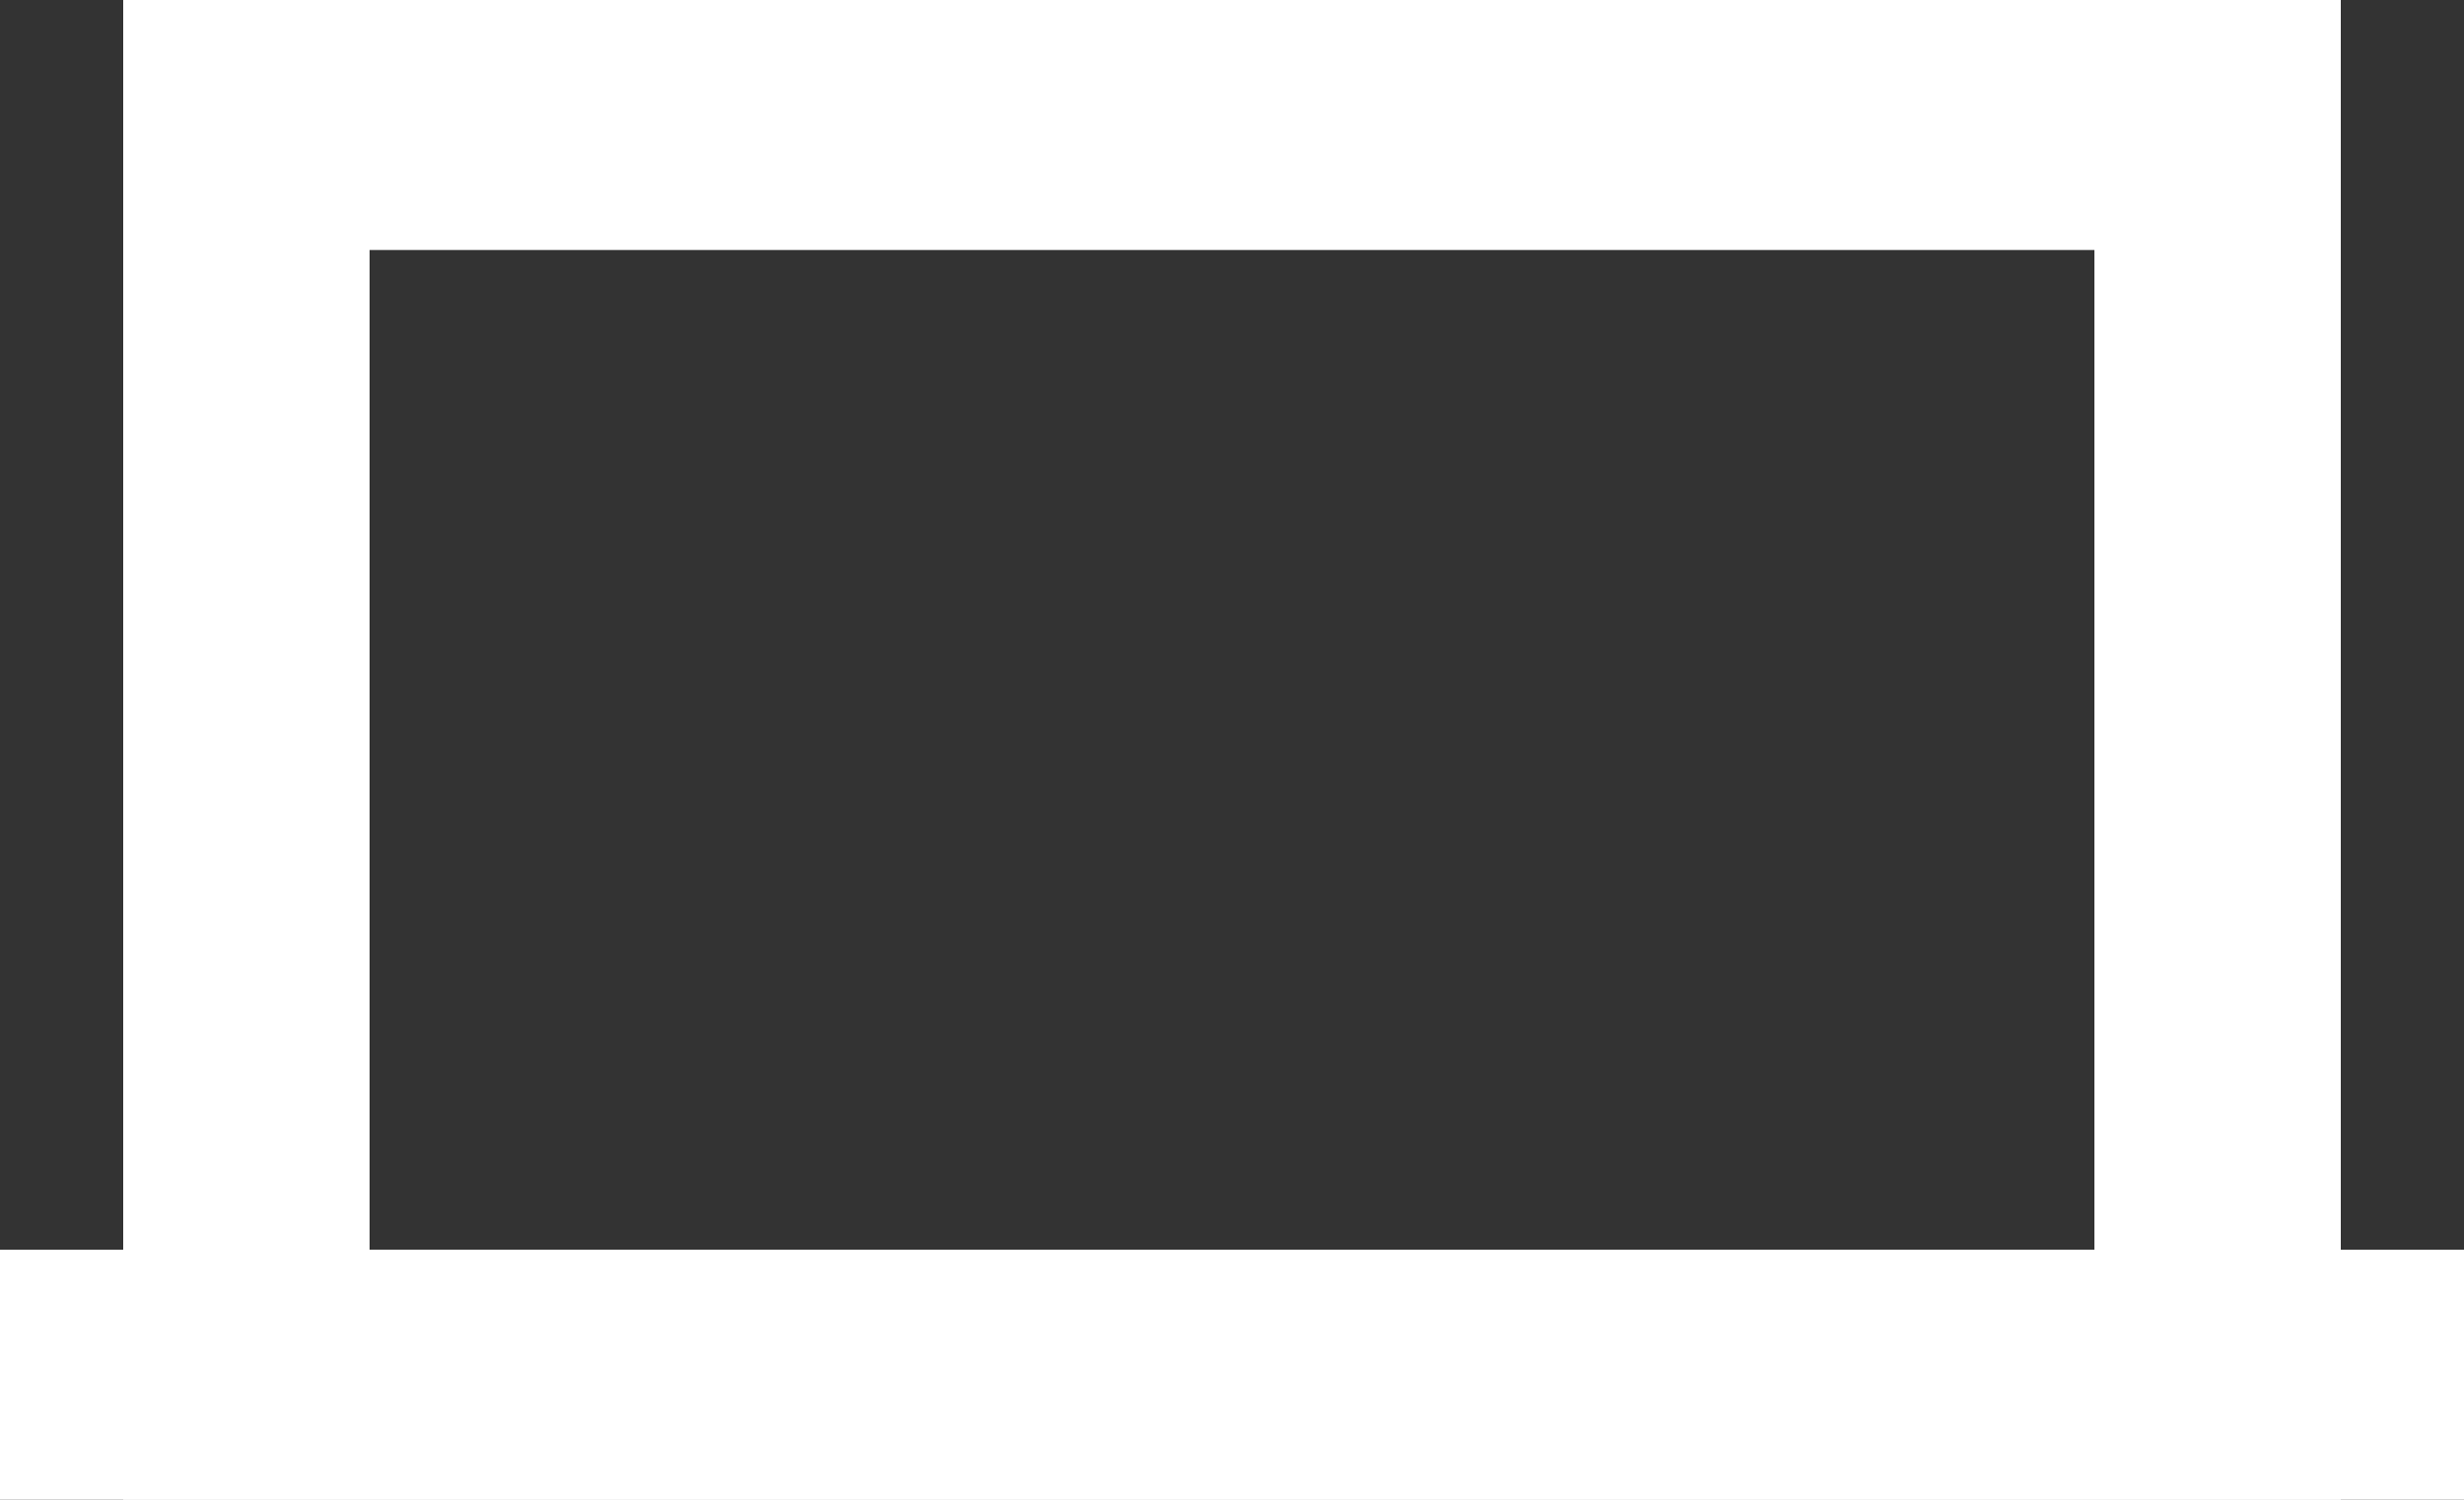
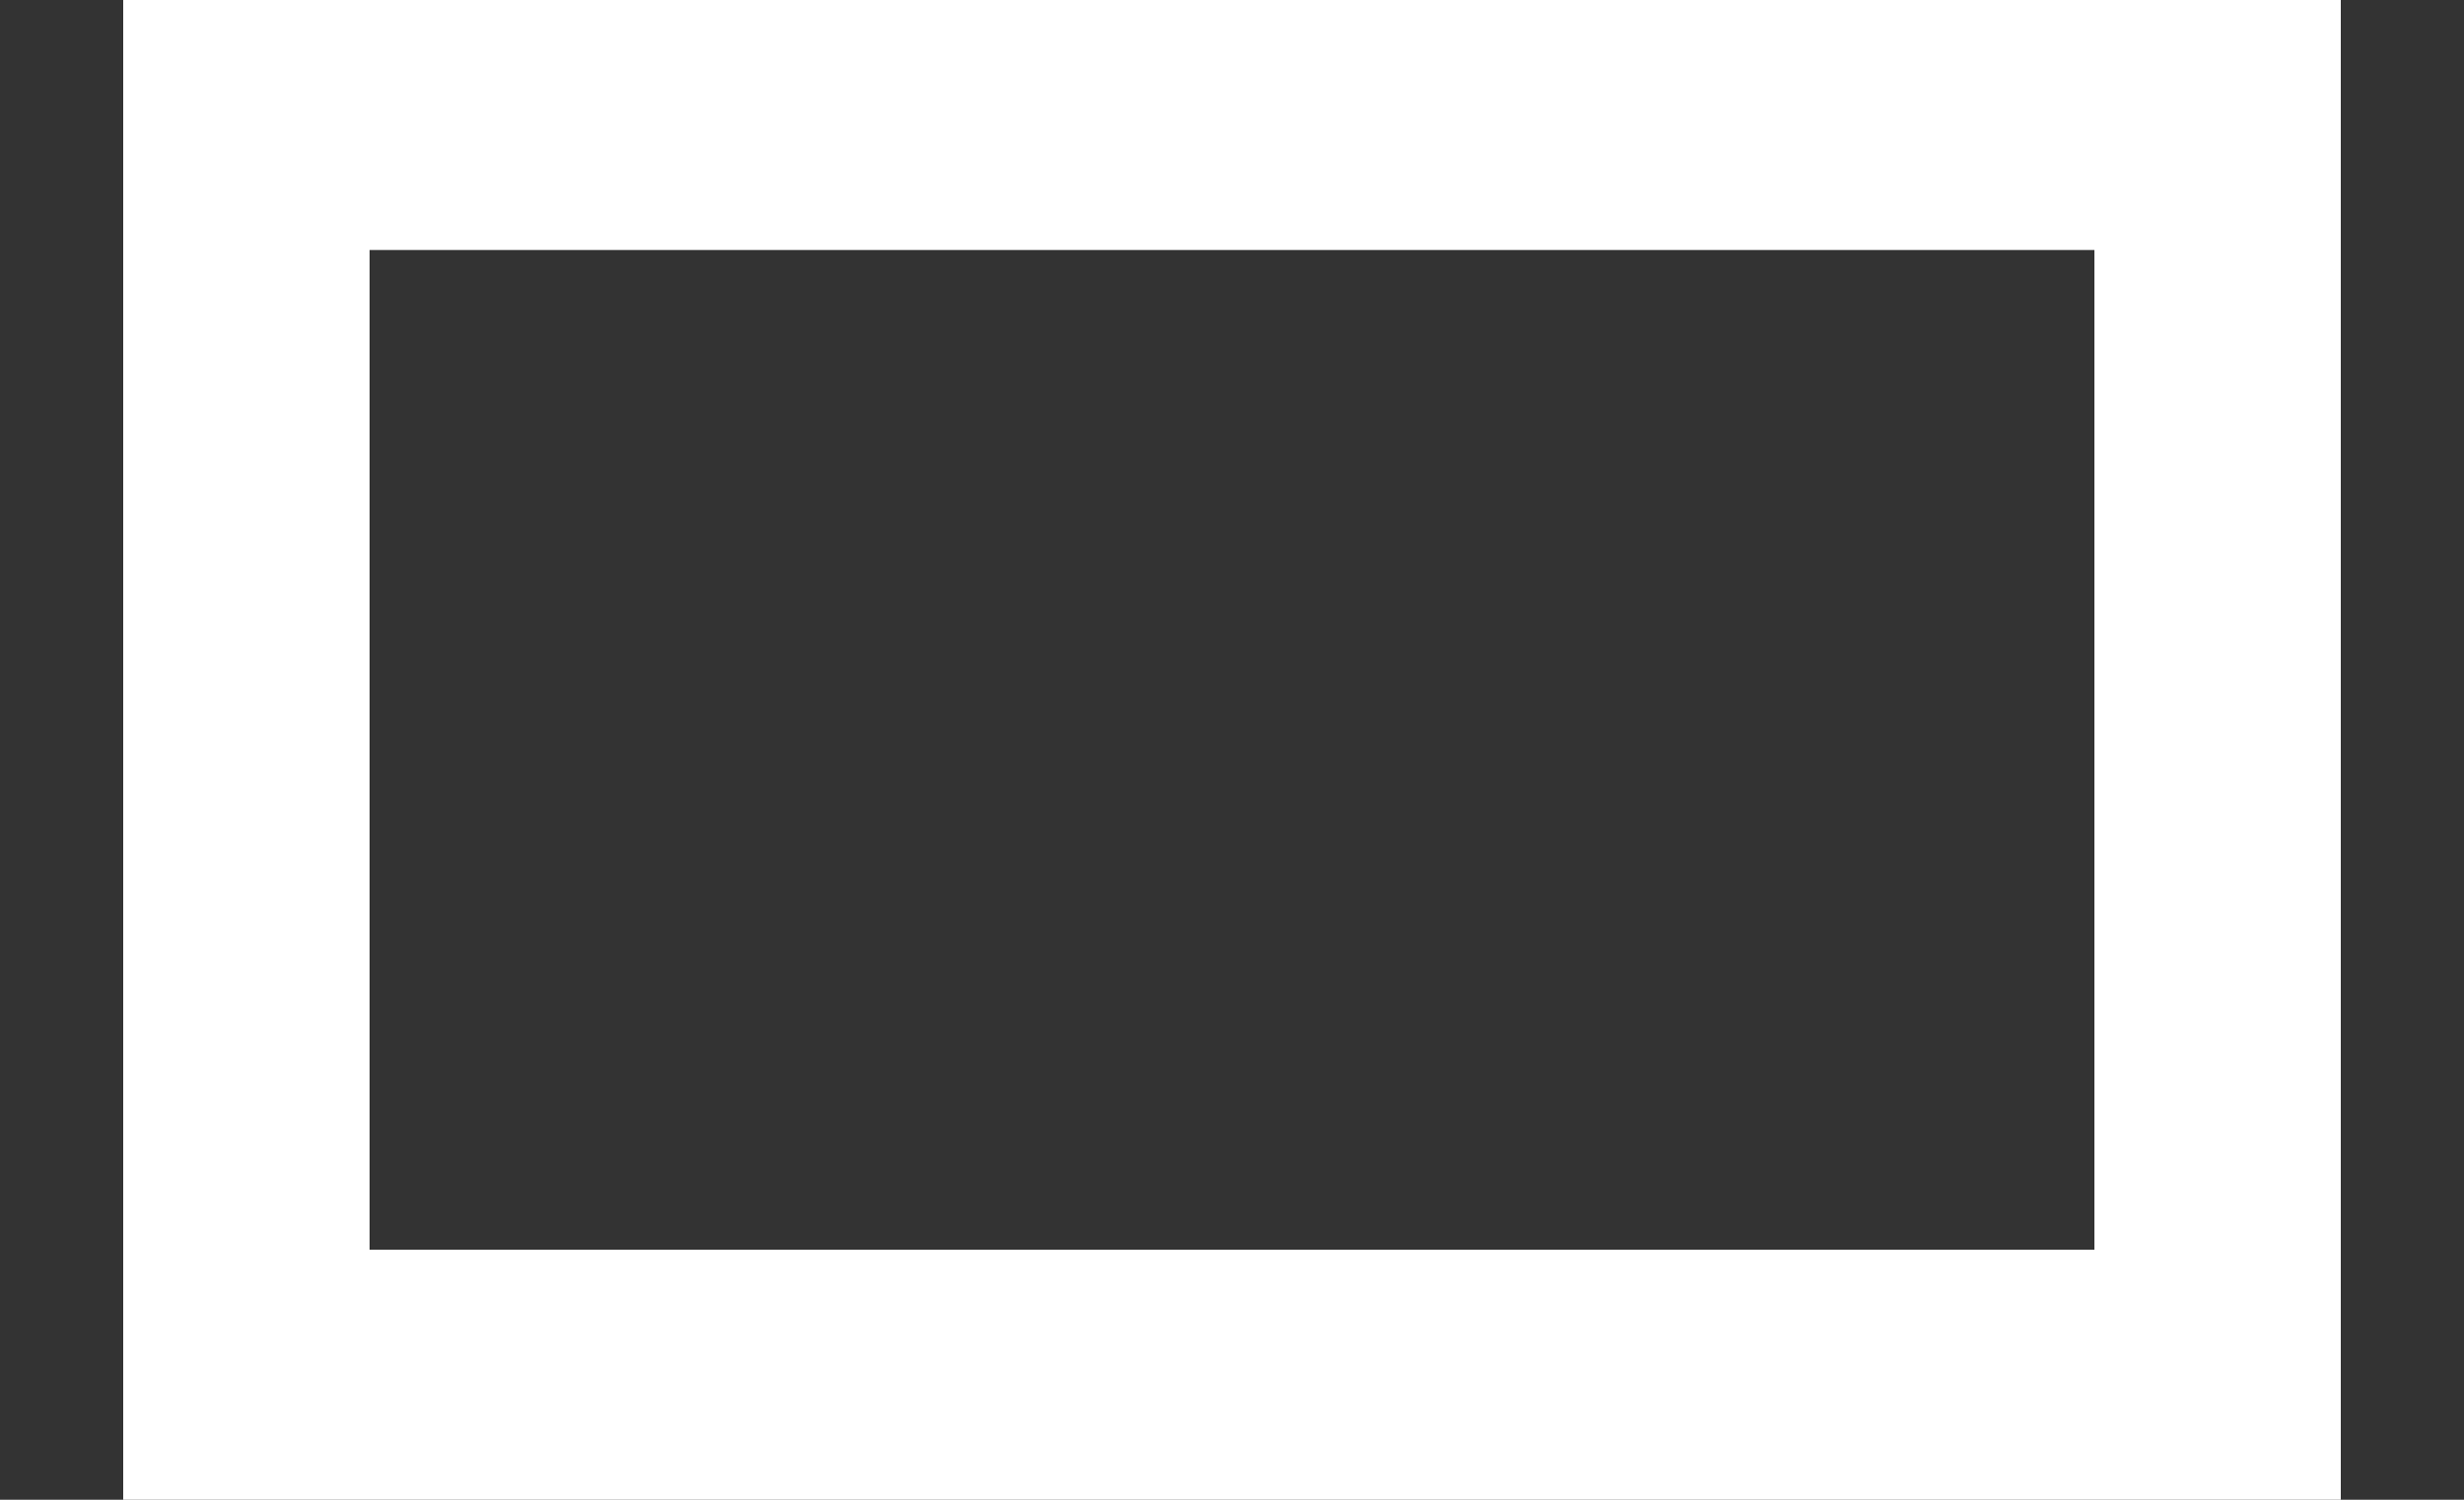
<svg xmlns="http://www.w3.org/2000/svg" width="46" height="28" viewBox="0 0 46 28" fill="none">
  <rect x="0" y="0" width="46" height="28" fill="#333333" stroke="none" />
-   <path fill-rule="evenodd" clip-rule="evenodd" d="M46 28H0V23.333H46V28Z" fill="white" />
  <path fill-rule="evenodd" clip-rule="evenodd" d="M2.3 0H43.7V28H2.3V0ZM6.9 4.667V23.333H39.1V4.667H6.9Z" fill="white" />
</svg>